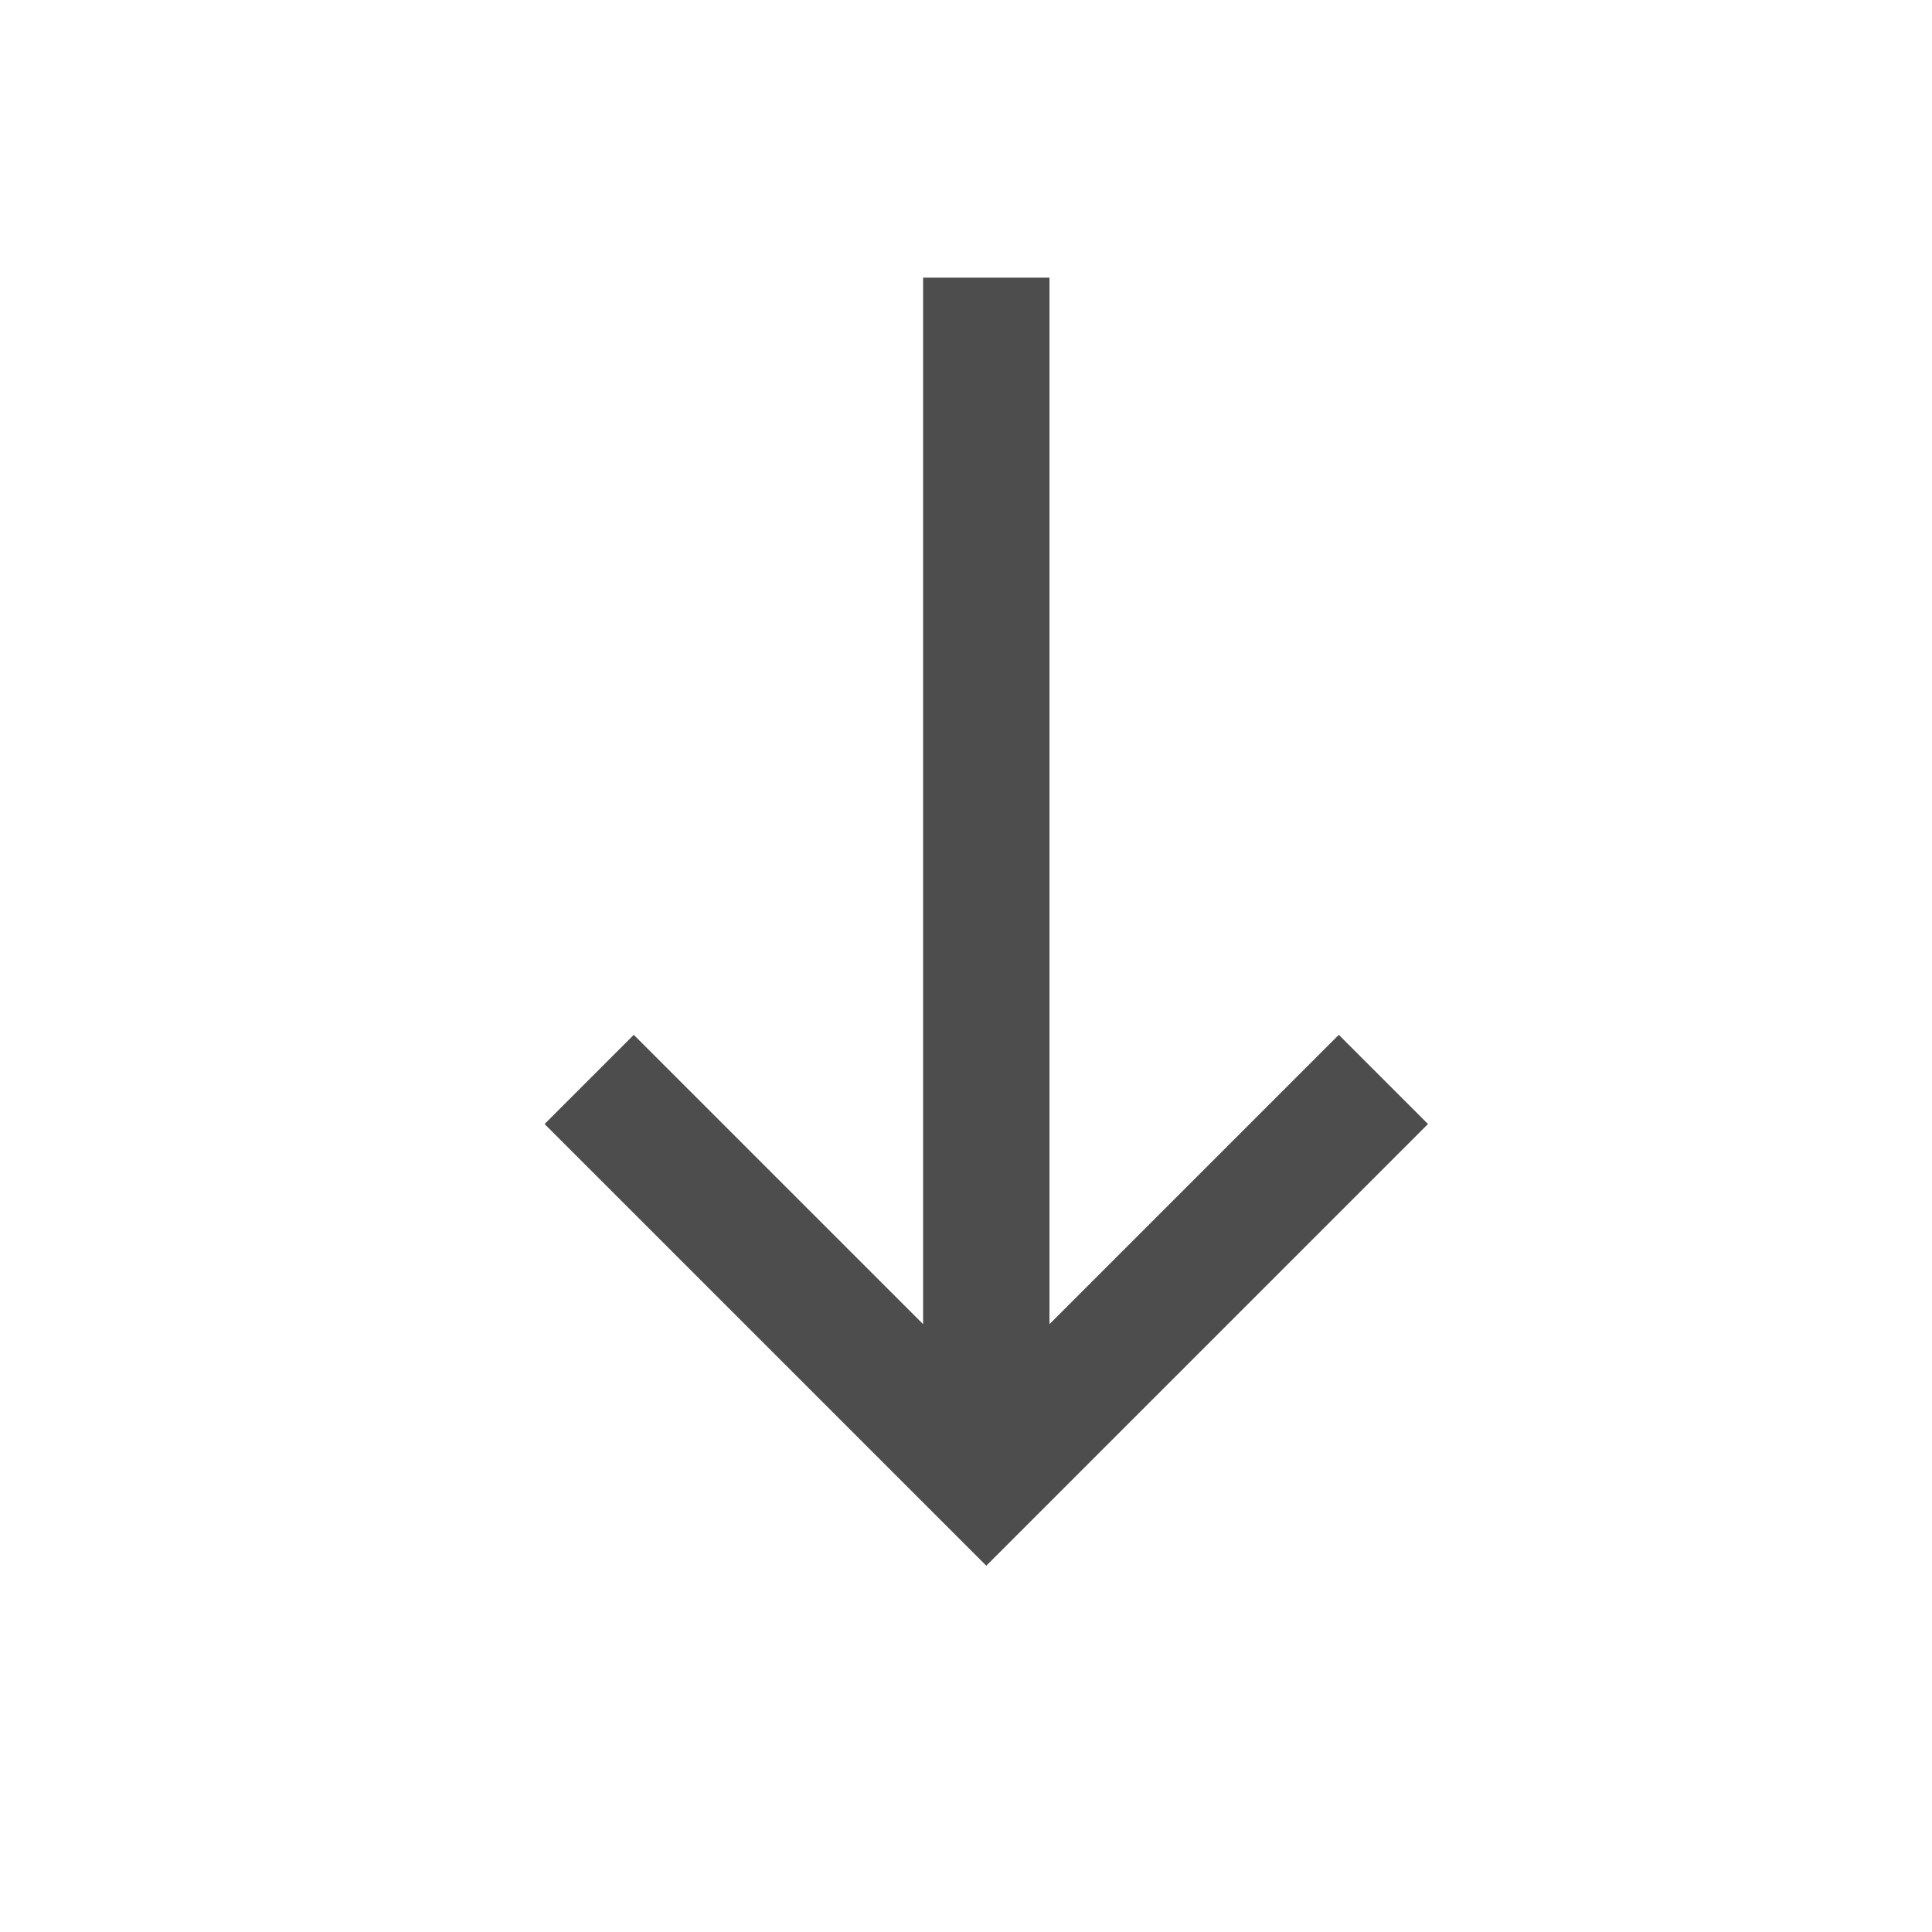
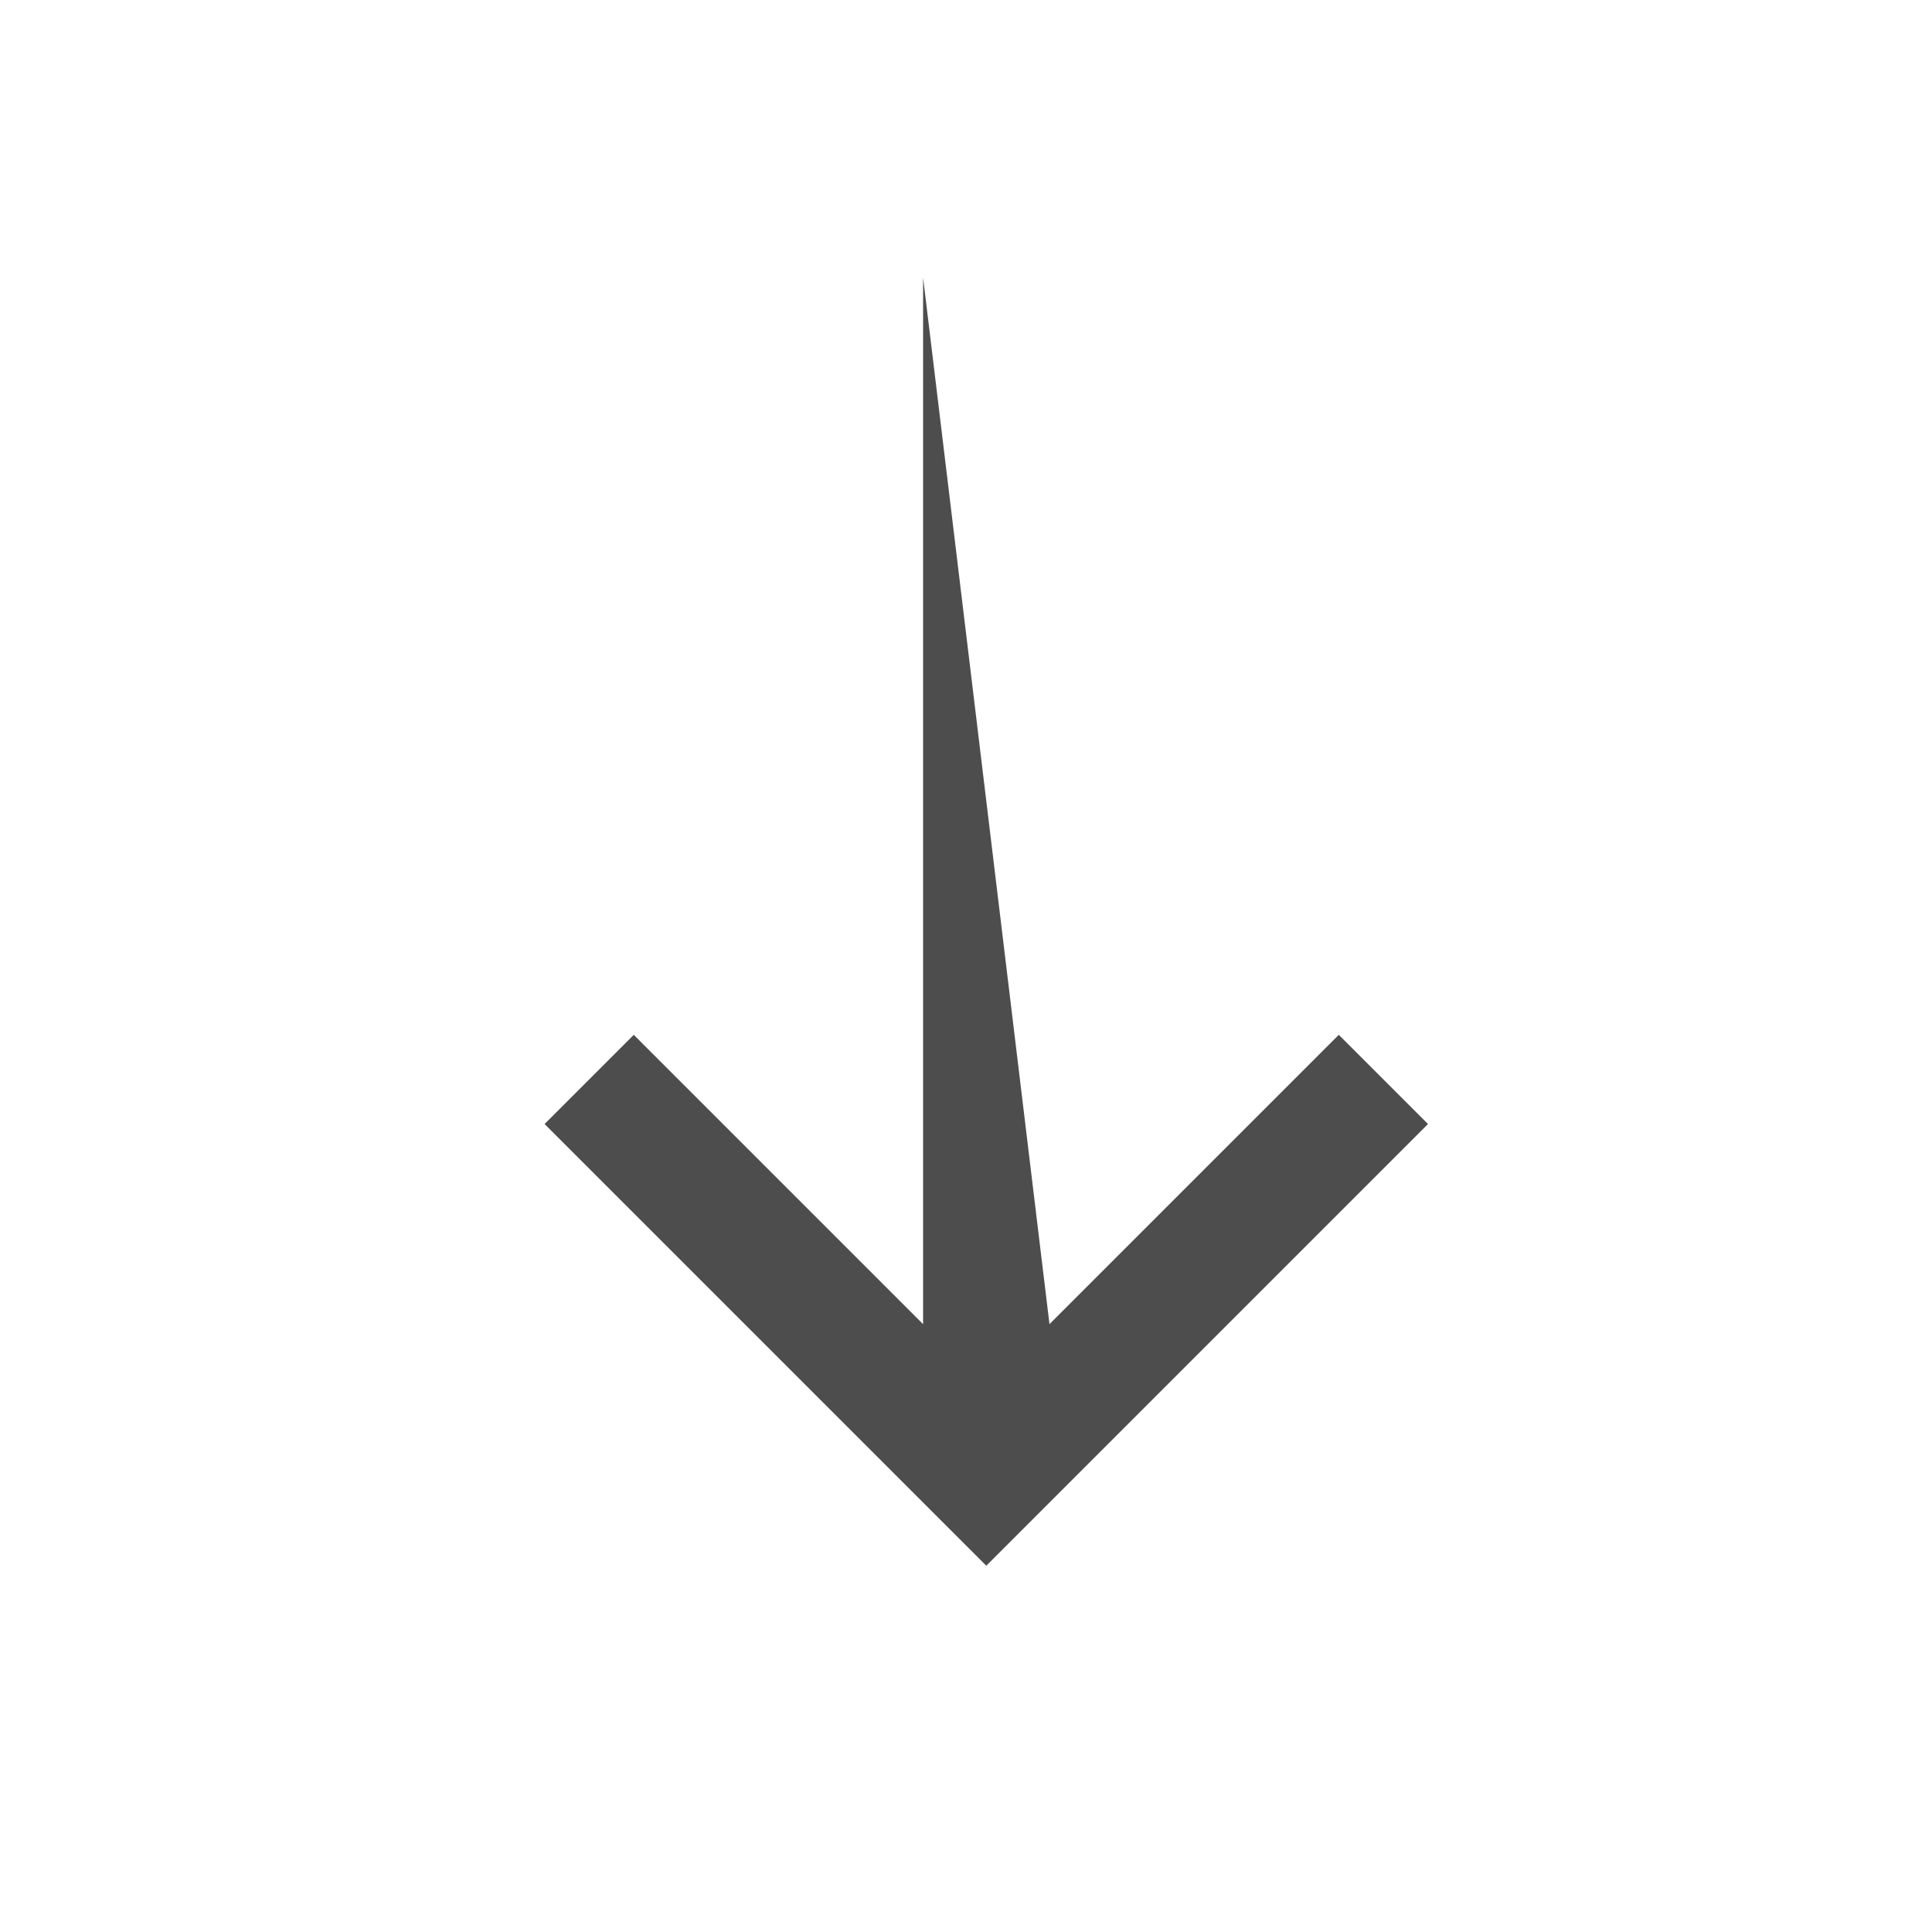
<svg xmlns="http://www.w3.org/2000/svg" version="1.1" viewBox="0 0 24 24">
  <defs>
    <style id="current-color-scheme" type="text/css">
   .ColorScheme-Text { color:#4d4d4d; }
  </style>
  </defs>
-   <path style="fill:currentColor" class="ColorScheme-Text" d="M 11.467,3.449 V 16.449 l -3.594,-3.594 -1.108,1.108 5.162,5.162 0.325,0.325 0.325,-0.325 5.162,-5.162 -1.108,-1.108 -3.594,3.594 V 3.449 Z" />
+   <path style="fill:currentColor" class="ColorScheme-Text" d="M 11.467,3.449 V 16.449 l -3.594,-3.594 -1.108,1.108 5.162,5.162 0.325,0.325 0.325,-0.325 5.162,-5.162 -1.108,-1.108 -3.594,3.594 Z" />
</svg>